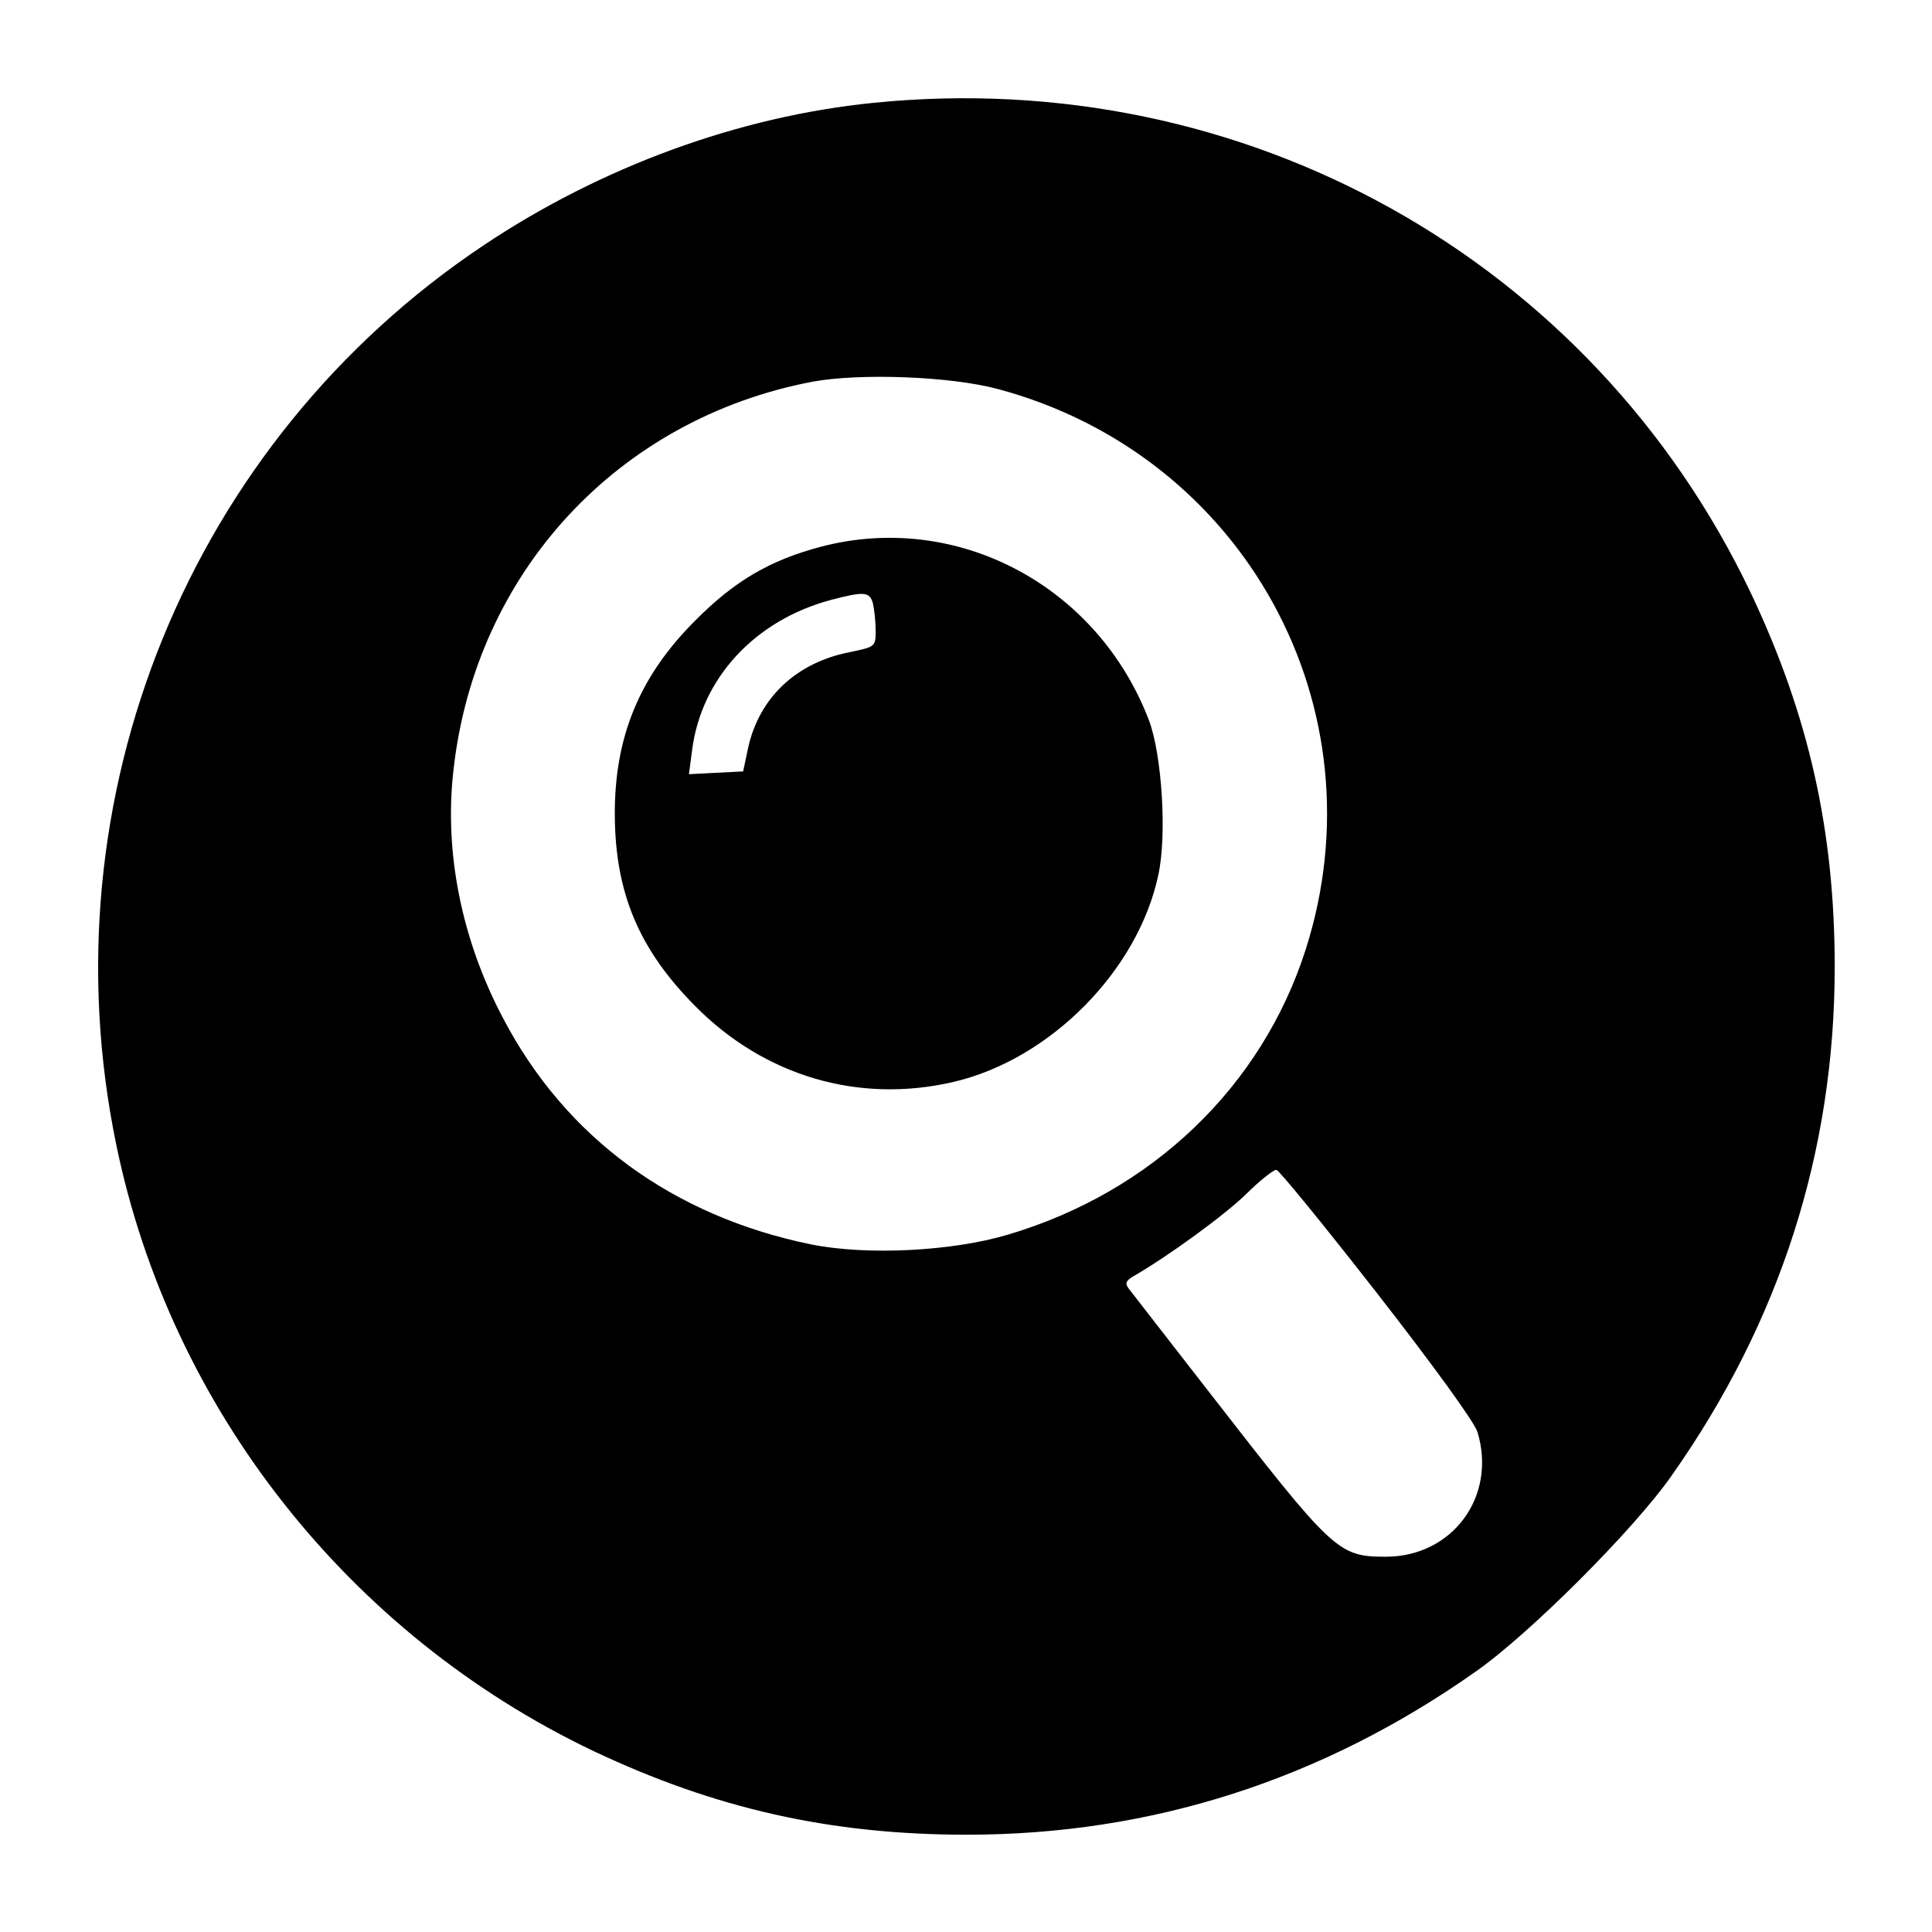
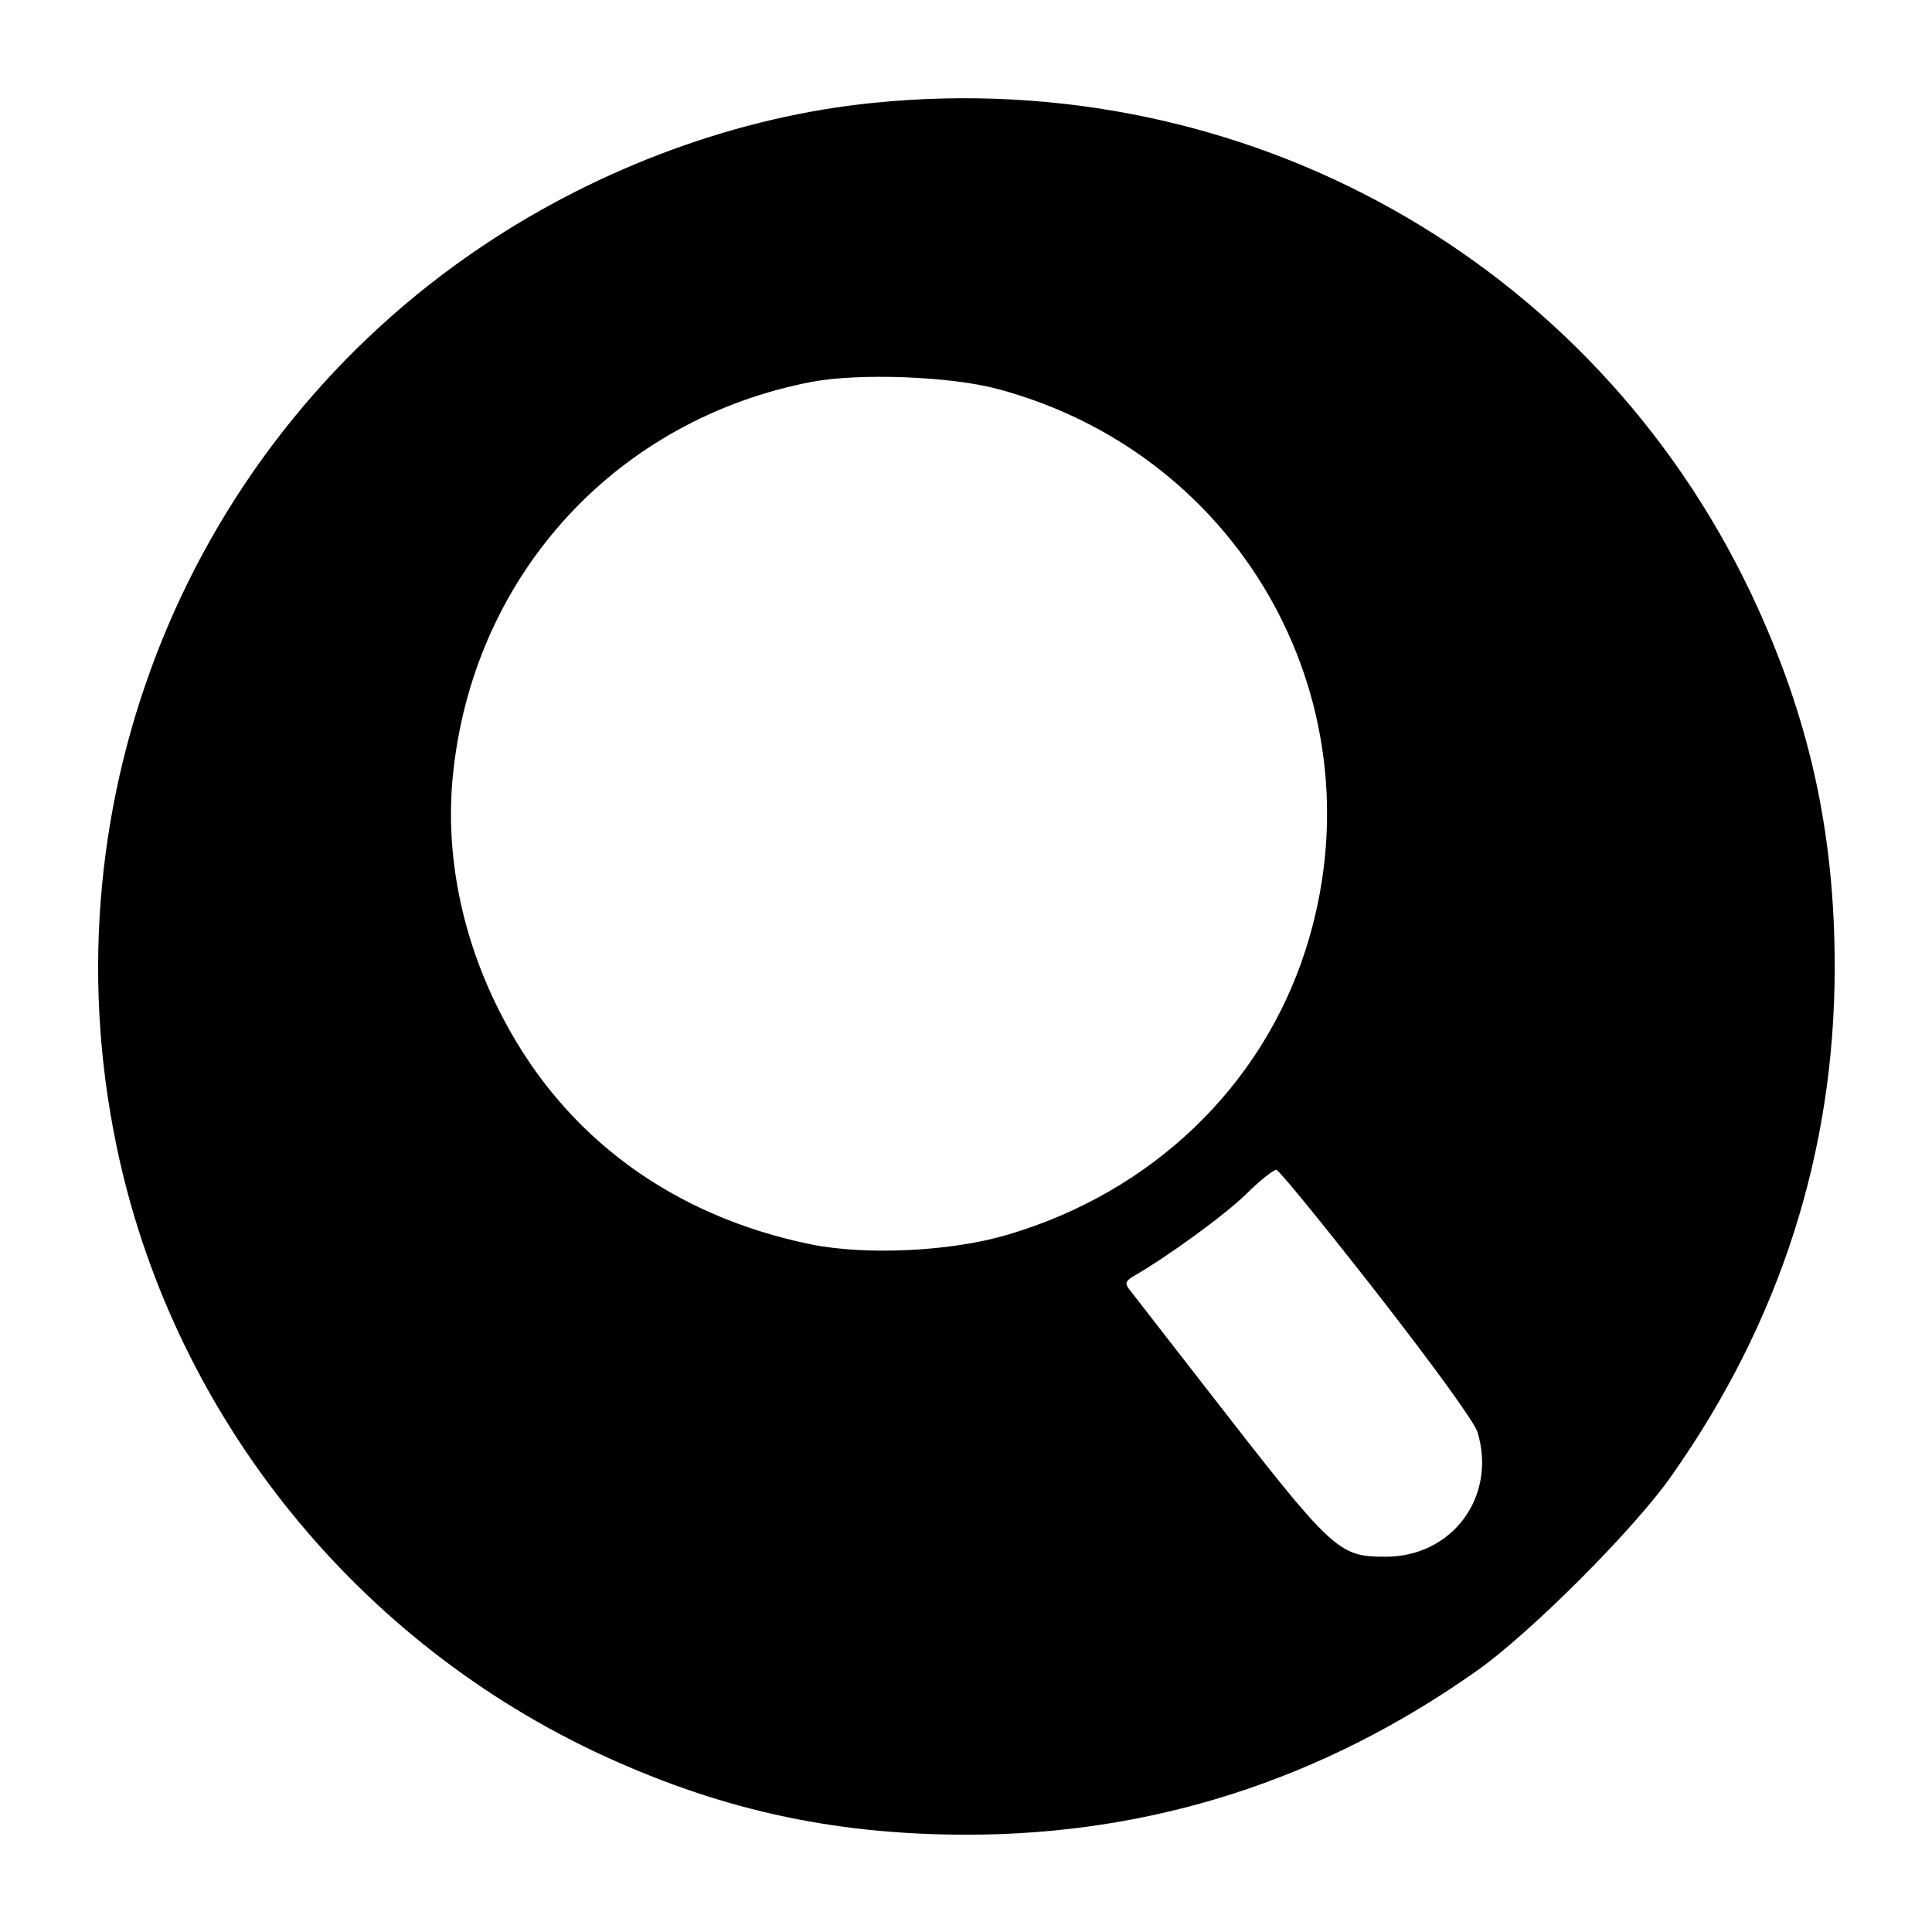
<svg xmlns="http://www.w3.org/2000/svg" version="1.0" width="417pt" height="417pt" viewBox="0 0 417 417" preserveAspectRatio="xMidYMid meet">
  <g transform="translate(0,417) scale(0.1,-0.1)" fill="#000000" stroke="none">
    <path d="M1885 3948 c-290 -29 -588 -138 -842 -308 -634 -424 -947 -1191 -792 -1941 117 -568 501 -1056 1029 -1308 264 -125 513 -181 807 -181 398 0 766 118 1098 352 116 81 342 307 423 423 234 332 352 700 352 1098 0 294 -56 543 -181 807 -343 720 -1093 1139 -1894 1058z m270 -618 c531 -143 830 -688 663 -1210 -95 -296 -332 -523 -643 -615 -121 -36 -304 -45 -424 -21 -298 61 -530 230 -665 488 -90 170 -128 360 -107 538 48 425 355 756 774 836 102 19 299 12 402 -16z m817 -1951 c120 -154 211 -279 217 -300 42 -139 -54 -269 -198 -269 -103 0 -113 10 -381 355 -90 116 -168 216 -174 224 -8 11 -6 16 8 25 77 44 200 134 246 179 30 30 60 53 65 52 6 -1 103 -120 217 -266z" />
-     <path d="M1772 2990 c-110 -29 -187 -74 -272 -160 -120 -120 -174 -251 -173 -420 1 -167 52 -289 173 -411 150 -152 354 -212 559 -164 208 49 397 240 441 446 19 86 8 259 -20 334 -111 291 -414 452 -708 375z m112 -122 c3 -13 6 -39 6 -58 0 -36 0 -36 -58 -48 -114 -23 -193 -98 -217 -205 l-11 -52 -59 -3 -58 -3 7 53 c20 154 135 279 299 323 72 19 84 18 91 -7z" />
  </g>
</svg>